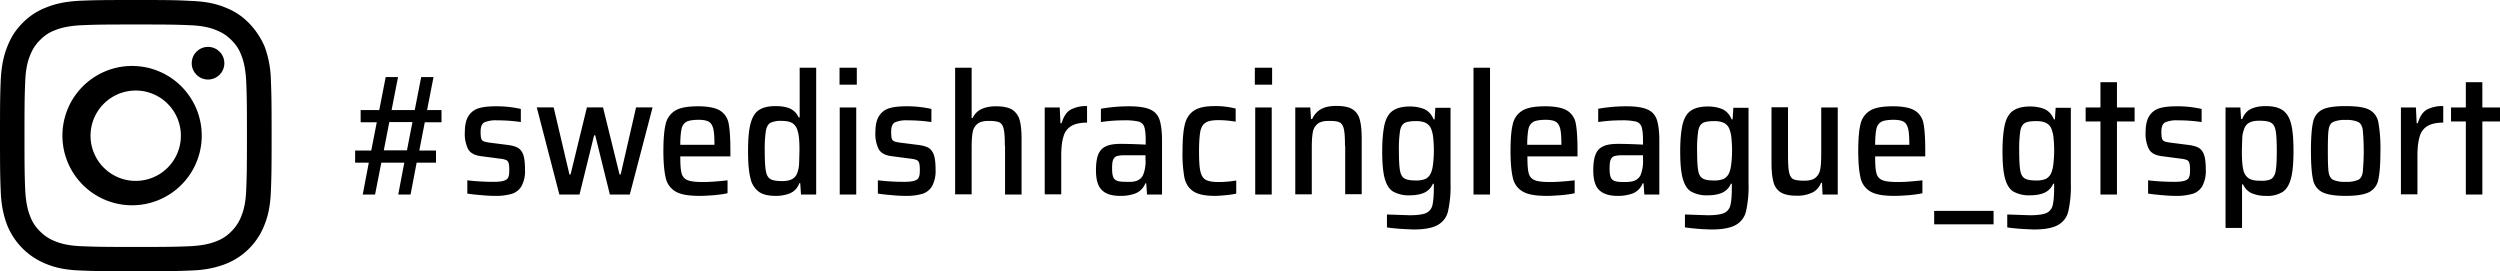
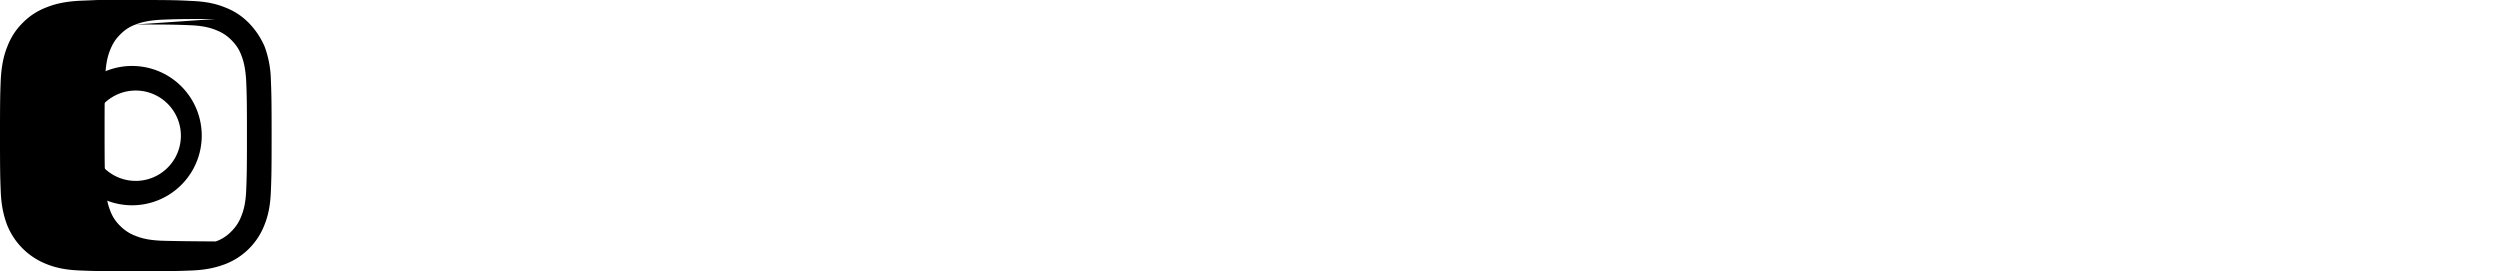
<svg xmlns="http://www.w3.org/2000/svg" viewBox="0 0 1317.1 143">
-   <path d="M71.5 12.9c19.1 0 21.3.1 28.9.4 7 .3 10.8 1.5 13.3 2.5 3.3 1.3 5.7 2.8 8.2 5.3 2.5 2.5 4.1 4.9 5.3 8.2 1 2.5 2.1 6.3 2.5 13.3.3 7.5.4 9.8.4 28.9s-.1 21.3-.4 28.9c-.3 7-1.5 10.8-2.5 13.3a22.3 22.3 0 0 1-5.3 8.2 21.1 21.1 0 0 1-8.2 5.3c-2.5 1-6.3 2.1-13.3 2.5-7.5.3-9.8.4-28.9.4s-21.3-.1-28.9-.4c-7-.3-10.8-1.5-13.3-2.5a22.3 22.3 0 0 1-8.2-5.3 21.1 21.1 0 0 1-5.3-8.2c-1-2.5-2.1-6.3-2.5-13.3-.3-7.5-.4-9.8-.4-28.9s.1-21.3.4-28.9c.3-7 1.5-10.8 2.5-13.3 1.3-3.3 2.8-5.7 5.3-8.2 2.5-2.5 4.9-4.1 8.2-5.3 2.5-1 6.3-2.1 13.3-2.5 7.5-.3 9.8-.4 28.9-.4m0-12.9C52.1 0 49.6.1 42 .4 34.4.8 29.2 2 24.7 3.8A34.6 34.6 0 0 0 12 12c-4 4-6.4 8-8.2 12.7C2 29.2.8 34.4.4 42 .1 49.6 0 52.1 0 71.5S.1 93.3.4 101c.3 7.6 1.6 12.8 3.3 17.4a36.8 36.8 0 0 0 21 20.8c4.5 1.8 9.7 3 17.4 3.3 7.6.3 10.1.4 29.5.4s21.8-.1 29.5-.4c7.6-.3 12.8-1.6 17.4-3.3a36 36 0 0 0 20.9-20.9c1.8-4.5 3-9.7 3.3-17.4.3-7.6.4-10.1.4-29.5s-.1-21.8-.4-29.5a53.7 53.7 0 0 0-3.3-17.4A41 41 0 0 0 131 12c-4-4-8-6.4-12.7-8.2-4.5-1.8-9.7-3-17.4-3.3-7.6-.4-10-.5-29.4-.5z" />
+   <path d="M71.5 12.9c19.1 0 21.3.1 28.9.4 7 .3 10.8 1.5 13.3 2.5 3.3 1.3 5.7 2.8 8.2 5.3 2.5 2.5 4.1 4.9 5.3 8.2 1 2.5 2.1 6.3 2.5 13.3.3 7.5.4 9.8.4 28.9s-.1 21.3-.4 28.9c-.3 7-1.5 10.8-2.5 13.3a22.3 22.3 0 0 1-5.3 8.2 21.1 21.1 0 0 1-8.2 5.3s-21.3-.1-28.9-.4c-7-.3-10.8-1.5-13.3-2.5a22.3 22.3 0 0 1-8.2-5.3 21.1 21.1 0 0 1-5.3-8.2c-1-2.5-2.1-6.3-2.5-13.3-.3-7.5-.4-9.8-.4-28.9s.1-21.3.4-28.9c.3-7 1.5-10.8 2.5-13.3 1.3-3.3 2.8-5.7 5.3-8.2 2.5-2.5 4.9-4.1 8.2-5.3 2.5-1 6.3-2.1 13.3-2.5 7.5-.3 9.8-.4 28.9-.4m0-12.9C52.1 0 49.6.1 42 .4 34.4.8 29.2 2 24.7 3.8A34.6 34.6 0 0 0 12 12c-4 4-6.4 8-8.2 12.7C2 29.2.8 34.4.4 42 .1 49.6 0 52.1 0 71.5S.1 93.3.4 101c.3 7.6 1.6 12.8 3.3 17.4a36.8 36.8 0 0 0 21 20.8c4.5 1.8 9.7 3 17.4 3.3 7.6.3 10.1.4 29.5.4s21.8-.1 29.5-.4c7.6-.3 12.8-1.6 17.4-3.3a36 36 0 0 0 20.9-20.9c1.8-4.5 3-9.7 3.3-17.4.3-7.6.4-10.1.4-29.5s-.1-21.8-.4-29.5a53.7 53.7 0 0 0-3.3-17.4A41 41 0 0 0 131 12c-4-4-8-6.4-12.7-8.2-4.5-1.8-9.7-3-17.4-3.3-7.6-.4-10-.5-29.4-.5z" />
  <path d="M71.5 34.8a36.7 36.7 0 1 0 0 73.3 36.7 36.7 0 0 0 0-73.3zm0 60.5a23.8 23.8 0 1 1 0-47.6 23.8 23.8 0 0 1 0 47.6z" />
-   <circle cx="109.6" cy="33.3" r="8.6" />
  <g>
-     <path d="M209.8 102.5l3.2-16.8h-12.1l-3.3 16.8h-6.5l3.2-16.8h-7.2v-6.4h8.5l2.9-14.9H190V58h9.8l3.4-17.4h6.5L206.3 58h12.2l3.4-17.4h6.5L225 58h7.6v6.4h-8.8l-2.9 14.9h8.8v6.4h-10.2l-3.2 16.8h-6.5zm7.5-38.2h-12.2l-2.9 14.9h12.2l2.9-14.9zM253.5 102.8c-2.8-.2-5.2-.5-7.3-.8v-7c4.3.5 8.9.8 13.8.8 2.5 0 4.3-.2 5.5-.6 1.2-.4 2-1 2.3-1.9.4-.8.5-2.1.5-3.7 0-1.8-.1-3.1-.4-3.8-.2-.7-.7-1.3-1.3-1.5a11 11 0 0 0-3.1-.7l-9.9-1.3c-3.4-.4-5.7-1.6-6.9-3.6a18 18 0 0 1-1.8-9.2c0-3.7.7-6.6 2-8.5 1.3-2 3.1-3.3 5.4-4 2.3-.7 5.3-1 8.9-1a57.4 57.4 0 0 1 13.2 1.4v6.9a85 85 0 0 0-12.6-.9 15 15 0 0 0-6.7 1.1c-1.3.8-1.9 2.4-1.9 4.9 0 1.6.1 2.8.3 3.5.2.7.6 1.2 1.2 1.5.6.3 1.6.5 2.9.7l10.2 1.3c2.2.3 3.9.8 5.1 1.5 1.2.7 2.2 2 2.8 3.7.6 1.8.9 4.4.9 7.8a17 17 0 0 1-1.8 8.6 9 9 0 0 1-5.1 4.1 30 30 0 0 1-8.8 1.1c-2 0-4.5-.1-7.4-.4zM321.3 102.5l-7.7-31.2h-.6l-7.7 31.2h-10.6l-11.9-45.9h8.9l8.3 35.3h.6l8.6-35.3h8.5l8.7 35.3h.6l8.1-35.3h8.7l-12 45.9h-10.5zM384.8 82.4h-26.4c0 4.2.2 7.2.7 8.9a5.1 5.1 0 0 0 3.1 3.6c1.6.7 4.4 1 8.3 1 3.2 0 7.5-.3 12.8-.9v6.8c-1.7.4-3.9.7-6.7 1-2.8.2-5.4.4-8 .4-5.7 0-9.9-.7-12.5-2.2a10.9 10.9 0 0 1-5.3-7c-.8-3.2-1.3-8-1.3-14.4 0-6.3.4-11 1.2-14.2a11 11 0 0 1 5-7.1c2.6-1.6 6.6-2.3 12.1-2.3 5.3 0 9.2.8 11.6 2.3a10 10 0 0 1 4.5 6.9c.6 3.1.9 7.9.9 14.4v2.8zm-23.2-18.2a5.4 5.4 0 0 0-2.5 3.6c-.4 1.7-.7 4.6-.7 8.5h18v-.4c0-3.8-.2-6.6-.7-8.4-.5-1.7-1.3-2.9-2.5-3.5-1.2-.6-3-.9-5.4-.9-3 .1-5 .4-6.2 1.1zM399.9 101.1a11.6 11.6 0 0 1-4.5-7.1c-.9-3.4-1.3-8.2-1.3-14.4 0-6.2.4-11 1.3-14.4.9-3.4 2.3-5.8 4.4-7.2 2.1-1.4 5-2.1 8.7-2.1 3.1 0 5.7.4 7.7 1.3s3.6 2.5 4.6 4.7h.5V35.7h8.7v66.8h-8l-.4-6h-.5a8.8 8.8 0 0 1-4.8 5.3 20 20 0 0 1-7.7 1.4c-3.7 0-6.7-.7-8.7-2.1zm17.5-6.8a5.8 5.8 0 0 0 2.7-3.4c.5-1.3.8-2.9.9-4.6l.2-7.1c0-4.9-.3-8.3-1-10.3a6.7 6.7 0 0 0-2.7-4c-1.3-.8-3.1-1.2-5.5-1.2a13 13 0 0 0-6.1 1c-1.2.7-2 2.1-2.4 4.2a64 64 0 0 0-.6 10.6c0 5 .2 8.5.6 10.7.4 2.1 1.2 3.5 2.5 4.2 1.2.7 3.3 1 6.2 1 2.2 0 4-.4 5.2-1.1zM442.3 44.6v-8.9h9.1v8.9h-9.1zm.1 57.9V56.6h8.7v45.9h-8.7zM469.8 102.8c-2.8-.2-5.2-.5-7.3-.8v-7c4.3.5 8.9.8 13.8.8 2.5 0 4.3-.2 5.5-.6 1.2-.4 2-1 2.3-1.9.4-.8.5-2.1.5-3.7 0-1.8-.1-3.1-.4-3.8-.2-.7-.7-1.3-1.3-1.5a11 11 0 0 0-3.1-.7l-9.9-1.3c-3.4-.4-5.7-1.6-6.9-3.6a18 18 0 0 1-1.8-9.2c0-3.7.7-6.6 2-8.5 1.3-2 3.1-3.3 5.4-4 2.3-.7 5.3-1 8.9-1a57.4 57.4 0 0 1 13.2 1.4v6.9a85 85 0 0 0-12.6-.9 15 15 0 0 0-6.7 1.1c-1.3.8-1.9 2.4-1.9 4.9 0 1.6.1 2.8.3 3.5.2.7.6 1.2 1.2 1.5.6.3 1.6.5 2.9.7l10.2 1.3c2.2.3 3.9.8 5.1 1.5 1.2.7 2.2 2 2.8 3.7.6 1.8.9 4.4.9 7.8a17 17 0 0 1-1.8 8.6 9 9 0 0 1-5.1 4.1 30 30 0 0 1-8.8 1.1c-2.1 0-4.6-.1-7.4-.4zM529.4 76.9c0-4.2-.2-7.2-.6-8.9-.4-1.8-1.1-2.9-2.2-3.5-1.1-.5-2.9-.8-5.6-.8-2.8 0-4.8.5-6.1 1.6a7.2 7.2 0 0 0-2.5 4.7c-.4 2-.5 4.9-.5 8.7v23.7h-8.7V35.7h8.7v26.5h.5c1-2 2.4-3.6 4.4-4.6 2-1 4.6-1.6 8-1.6 3.7 0 6.5.6 8.5 1.8a9.4 9.4 0 0 1 3.9 5.5c.7 2.5 1 5.8 1 10.2v29h-8.7V76.9zM550.4 56.6h7.9l.4 8.3h.6c1-3.4 2.5-5.8 4.7-7.1a17 17 0 0 1 8.7-1.9v8.7c-3.5 0-6.3.6-8.3 1.8a9 9 0 0 0-4.1 5.5c-.8 2.5-1.2 5.9-1.2 10.2v20.3h-8.7V56.6zM580.5 100.1c-2.1-2-3.1-5.5-3.1-10.4 0-3.5.4-6.3 1.2-8.3.8-2 2.1-3.4 4-4.3 1.9-.9 4.5-1.3 7.8-1.3 3.1 0 7.5.1 13.2.4v-2.4c0-3.4-.3-5.7-.8-7.1s-1.6-2.3-3.1-2.7a33 33 0 0 0-7.6-.6 81.3 81.3 0 0 0-12.1.9v-7c4.5-.8 9.5-1.3 14.9-1.3 5 0 8.7.6 11.1 1.7 2.5 1.1 4.1 3 4.9 5.4.8 2.5 1.3 6.1 1.3 10.8v28.6h-7.9l-.4-5.9h-.5a9.3 9.3 0 0 1-5.2 5.3 22 22 0 0 1-8 1.3c-4.4 0-7.7-1-9.7-3.1zm18.5-4.9a6.2 6.2 0 0 0 3.1-2.7 19 19 0 0 0 1.4-8.5v-2.2h-11.1c-1.9 0-3.2.2-4.1.5-.9.3-1.5 1-1.9 2-.4 1-.5 2.5-.5 4.6 0 2 .2 3.4.6 4.4.4 1 1.1 1.6 2.2 2 1.1.4 2.8.5 5.2.5 2.1.1 3.8-.1 5.1-.6zM646.1 102.8c-2.1.2-4.2.4-6.1.4-5.1 0-8.9-.8-11.3-2.4-2.4-1.6-4-4-4.7-7.2a71 71 0 0 1-1-14c0-6.1.4-10.7 1.2-14 .8-3.3 2.4-5.7 4.8-7.3 2.4-1.6 6-2.4 10.8-2.4a42.2 42.2 0 0 1 11.2 1.3v6.9c-3-.5-6-.8-9.1-.8-3.1 0-5.3.4-6.7 1.3-1.4.8-2.3 2.4-2.8 4.5-.4 2.2-.7 5.7-.7 10.5 0 4.9.2 8.4.7 10.6.5 2.2 1.4 3.7 2.8 4.5 1.4.8 3.7 1.2 6.8 1.2 3.2 0 6.3-.3 9.3-.8v6.9c-1.3.3-3.1.6-5.2.8zM661.1 44.6v-8.9h9.1v8.9h-9.1zm.2 57.9V56.6h8.7v45.9h-8.7zM708.6 76.9c0-4.2-.2-7.2-.6-8.9-.4-1.8-1.1-2.9-2.2-3.5s-2.9-.8-5.6-.8c-2.8 0-4.8.5-6.1 1.6a7.2 7.2 0 0 0-2.5 4.7c-.4 2-.5 4.9-.5 8.7v23.7h-8.7V56.6h7.9l.4 6.1h.6c1-2.2 2.5-3.9 4.5-5.1 2-1.2 4.8-1.8 8.3-1.8 3.8 0 6.6.6 8.5 1.8a8.8 8.8 0 0 1 3.8 5.5c.7 2.5 1 5.9 1 10.2v29h-8.7V76.9zM730.7 119.8V113l12 .4c3.9 0 6.7-.4 8.5-1.1a6 6 0 0 0 3.4-4c.5-1.9.8-5.1.8-9.5v-2h-.5a9 9 0 0 1-4.5 4.7c-2 .9-4.6 1.4-7.6 1.4a17 17 0 0 1-8.9-2c-2.1-1.3-3.5-3.7-4.4-7-.9-3.3-1.3-8.1-1.3-14.2 0-6.2.5-11 1.3-14.4.9-3.4 2.4-5.8 4.5-7.1 2.1-1.4 5-2.1 8.8-2.1 2.9 0 5.4.5 7.6 1.4 2.2 1 3.8 2.8 4.9 5.4h.5l.4-6.1h8v39.8a60 60 0 0 1-1.3 14.6 11 11 0 0 1-5.4 7.3c-2.8 1.6-7 2.4-12.8 2.4-5.7-.2-10.3-.5-14-1.1zm20.6-25.7a6.4 6.4 0 0 0 2.7-3.3c.5-1.2.8-2.7 1-4.4a62.1 62.1 0 0 0 .1-13.5 17 17 0 0 0-.9-4.4 6.1 6.1 0 0 0-2.8-3.6c-1.3-.7-3-1.1-5.2-1.1-2.9 0-5 .3-6.2 1-1.2.7-2 2-2.4 4.1a64 64 0 0 0-.6 10.6c0 4.9.2 8.4.6 10.5.4 2.1 1.2 3.4 2.5 4.1 1.2.7 3.3 1 6.2 1 2 0 3.8-.4 5-1zM776.3 102.5V35.7h8.7v66.8h-8.7zM831.1 82.4h-26.4c0 4.2.2 7.2.7 8.9a5.1 5.1 0 0 0 3.1 3.6c1.6.7 4.4 1 8.3 1 3.2 0 7.5-.3 12.8-.9v6.8c-1.7.4-3.9.7-6.7 1-2.8.2-5.4.4-8 .4-5.7 0-9.9-.7-12.5-2.2a10.9 10.9 0 0 1-5.3-7c-.8-3.2-1.3-8-1.3-14.4 0-6.3.4-11 1.2-14.2a11 11 0 0 1 5-7.1c2.6-1.6 6.6-2.3 12.1-2.3 5.3 0 9.2.8 11.6 2.3a10 10 0 0 1 4.5 6.9c.6 3.1.9 7.9.9 14.4v2.8zm-23.3-18.2a5.4 5.4 0 0 0-2.5 3.6c-.4 1.7-.7 4.6-.7 8.5h18v-.4c0-3.8-.2-6.6-.7-8.4-.5-1.7-1.3-2.9-2.5-3.5-1.2-.6-3-.9-5.4-.9-2.9.1-4.9.4-6.2 1.1zM842.5 100.1c-2.1-2-3.1-5.5-3.1-10.4 0-3.5.4-6.3 1.2-8.3.8-2 2.1-3.4 4-4.3 1.9-.9 4.5-1.3 7.8-1.3 3.1 0 7.5.1 13.2.4v-2.4c0-3.4-.3-5.7-.8-7.1a4.3 4.3 0 0 0-3.1-2.7 33 33 0 0 0-7.6-.6 81.3 81.3 0 0 0-12.1.9v-7c4.5-.8 9.5-1.3 14.9-1.3 5 0 8.7.6 11.1 1.7 2.5 1.1 4.1 3 4.9 5.4.8 2.5 1.3 6.1 1.3 10.8v28.6h-7.9l-.4-5.9h-.5a9.3 9.3 0 0 1-5.2 5.3 22 22 0 0 1-8 1.3c-4.3 0-7.6-1-9.7-3.1zm18.6-4.9a6.2 6.2 0 0 0 3.1-2.7 19 19 0 0 0 1.4-8.5v-2.2h-11.1c-1.9 0-3.2.2-4.1.5-.9.3-1.5 1-1.9 2s-.5 2.6-.5 4.7c0 2 .2 3.4.6 4.4.4 1 1.1 1.6 2.2 2 1.1.4 2.8.5 5.2.5 2.1 0 3.8-.2 5.1-.7zM887.7 119.8V113l12 .4c3.9 0 6.7-.4 8.5-1.1a6 6 0 0 0 3.4-4c.5-1.9.8-5.1.8-9.5v-2h-.5a9 9 0 0 1-4.5 4.7c-2 .9-4.6 1.4-7.6 1.4a17 17 0 0 1-8.9-2c-2.1-1.3-3.5-3.7-4.4-7-.9-3.3-1.3-8.1-1.3-14.2 0-6.2.5-11 1.3-14.4.9-3.4 2.4-5.8 4.5-7.1 2.1-1.4 5-2.1 8.8-2.1 2.9 0 5.4.5 7.6 1.4 2.2 1 3.8 2.8 4.9 5.4h.5l.4-6.1h8v39.8a60 60 0 0 1-1.3 14.6 11 11 0 0 1-5.4 7.3c-2.8 1.6-7 2.4-12.8 2.4a119 119 0 0 1-14-1.1zm20.7-25.7a6.4 6.4 0 0 0 2.7-3.3c.5-1.2.8-2.7 1-4.4a62.1 62.1 0 0 0 .1-13.5 17 17 0 0 0-.9-4.4 6.1 6.1 0 0 0-2.8-3.6c-1.3-.7-3-1.1-5.2-1.1-2.9 0-5 .3-6.2 1-1.2.7-2 2-2.4 4.1a64 64 0 0 0-.6 10.6c0 4.9.2 8.4.6 10.5.4 2.1 1.2 3.4 2.5 4.1 1.2.7 3.3 1 6.2 1 2 0 3.7-.4 5-1zM959.9 96.3h-.5c-.9 2.3-2.4 4-4.5 5.1a18.1 18.1 0 0 1-8.4 1.7c-3.7 0-6.5-.6-8.4-1.8a8.8 8.8 0 0 1-3.8-5.6c-.7-2.5-1-5.9-1-10.2v-29h8.7V82c0 4.2.2 7.2.6 8.9.4 1.8 1.1 2.9 2.2 3.5 1.1.5 2.9.8 5.6.8 2.8 0 4.8-.5 6.1-1.6A7.2 7.2 0 0 0 959 89c.4-2 .5-4.9.5-8.8V56.6h8.7v45.9h-8l-.3-6.2zM1014.3 82.4h-26.4c0 4.2.2 7.2.7 8.9a5.1 5.1 0 0 0 3.1 3.6c1.6.7 4.4 1 8.3 1 3.2 0 7.5-.3 12.8-.9v6.8c-1.7.4-3.9.7-6.7 1-2.8.2-5.4.4-8 .4-5.7 0-9.9-.7-12.5-2.2a10.9 10.9 0 0 1-5.3-7c-.8-3.2-1.3-8-1.3-14.4 0-6.3.4-11 1.2-14.2a11 11 0 0 1 5-7.1c2.6-1.6 6.6-2.3 12.1-2.3 5.3 0 9.2.8 11.6 2.3a10 10 0 0 1 4.5 6.9c.6 3.1.9 7.9.9 14.4v2.8zm-23.2-18.2a5.4 5.4 0 0 0-2.5 3.6c-.4 1.7-.7 4.6-.7 8.5h18v-.4c0-3.8-.2-6.6-.7-8.4-.5-1.7-1.3-2.9-2.5-3.5-1.2-.6-3-.9-5.4-.9-2.9.1-5 .4-6.2 1.1zM1019 118.2v-7.1h31.3v7.1H1019zM1057.5 119.8V113l12 .4c3.9 0 6.7-.4 8.5-1.1a6 6 0 0 0 3.4-4c.5-1.9.8-5.1.8-9.5v-2h-.5a9 9 0 0 1-4.5 4.7c-2 .9-4.6 1.4-7.6 1.4a17 17 0 0 1-8.9-2c-2.1-1.3-3.5-3.7-4.4-7-.9-3.3-1.3-8.1-1.3-14.2 0-6.2.5-11 1.3-14.4.9-3.4 2.4-5.8 4.5-7.1 2.1-1.4 5-2.1 8.8-2.1 2.9 0 5.4.5 7.6 1.4 2.2 1 3.8 2.8 4.9 5.4h.5l.4-6.1h8v39.8a60 60 0 0 1-1.3 14.6 11 11 0 0 1-5.4 7.3c-2.8 1.6-7 2.4-12.8 2.4-5.7-.2-10.3-.5-14-1.1zm20.6-25.7a6.4 6.4 0 0 0 2.7-3.3c.5-1.2.8-2.7 1-4.4a62.1 62.1 0 0 0 .1-13.5 17 17 0 0 0-.9-4.4 6.1 6.1 0 0 0-2.8-3.6c-1.3-.7-3-1.1-5.2-1.1-2.9 0-5 .3-6.2 1-1.2.7-2 2-2.4 4.1a64 64 0 0 0-.6 10.6c0 4.9.2 8.4.6 10.5.4 2.1 1.2 3.4 2.5 4.1 1.2.7 3.3 1 6.2 1 2 0 3.8-.4 5-1zM1106.6 102.5V64h-7.8v-7.4h7.8V43.3h8.7v13.3h9.3V64h-9.3v38.5h-8.7zM1139 102.8c-2.8-.2-5.2-.5-7.3-.8v-7c4.3.5 8.9.8 13.8.8 2.5 0 4.3-.2 5.5-.6 1.2-.4 2-1 2.3-1.9.4-.8.5-2.1.5-3.7 0-1.8-.1-3.1-.4-3.8-.2-.7-.7-1.3-1.3-1.5a11 11 0 0 0-3.1-.7l-9.9-1.3c-3.4-.4-5.7-1.6-6.9-3.6a18 18 0 0 1-1.8-9.2c0-3.7.7-6.6 2-8.5 1.3-2 3.1-3.3 5.4-4 2.3-.7 5.3-1 8.9-1a57.4 57.4 0 0 1 13.2 1.4v6.9a85 85 0 0 0-12.6-.9 15 15 0 0 0-6.7 1.1c-1.3.8-1.9 2.4-1.9 4.9 0 1.6.1 2.8.3 3.5.2.7.6 1.2 1.2 1.5.6.3 1.6.5 2.9.7l10.2 1.3c2.2.3 3.9.8 5.1 1.5 1.2.7 2.2 2 2.8 3.7.6 1.8.9 4.4.9 7.8a17 17 0 0 1-1.8 8.6 9 9 0 0 1-5.1 4.1 30 30 0 0 1-8.8 1.1c-2 0-4.6-.1-7.4-.4zM1172.4 56.6h7.9l.4 6.1h.6c1-2.6 2.6-4.4 4.8-5.4 2.2-1 4.7-1.4 7.6-1.4 3.8 0 6.7.7 8.8 2.1 2.1 1.4 3.6 3.7 4.5 7.1.9 3.4 1.3 8.2 1.3 14.4 0 6.2-.4 11-1.3 14.4-.9 3.4-2.3 5.8-4.4 7.2a15 15 0 0 1-8.6 2.1 19 19 0 0 1-7.7-1.4c-2-.9-3.6-2.5-4.6-4.7h-.5v23h-8.7V56.6zm24 37.8c1.2-.7 2.1-2.1 2.5-4.2.4-2.1.6-5.7.6-10.7 0-5-.2-8.5-.6-10.7-.4-2.1-1.2-3.5-2.5-4.2-1.2-.7-3.3-1-6.2-1-2.3 0-4.1.4-5.3 1.1a5.7 5.7 0 0 0-2.7 3.6c-.5 1.3-.8 2.7-.9 4.4l-.2 6.7c0 5 .3 8.6.9 10.6a6.8 6.8 0 0 0 2.8 4c1.3.8 3.1 1.2 5.4 1.2 2.9.2 5-.2 6.2-.8zM1223.4 101.2a9.3 9.3 0 0 1-4.8-6.6c-.7-3.1-1.1-8.1-1.1-15.1s.4-12 1.1-15.1a9.3 9.3 0 0 1 4.8-6.6c2.5-1.3 6.6-1.9 12.4-1.9s9.9.6 12.4 1.9a9.3 9.3 0 0 1 4.8 6.6 76 76 0 0 1 1.1 15.1c0 7-.4 12-1.1 15.1a9.3 9.3 0 0 1-4.8 6.6c-2.5 1.3-6.6 2-12.4 2s-9.9-.7-12.4-2zm19.1-6.5c1.3-.7 2-2.1 2.3-4.1a121 121 0 0 0 0-22.2c-.3-2-1.1-3.4-2.3-4.1a15 15 0 0 0-6.7-1.1 15 15 0 0 0-6.7 1.1c-1.3.7-2 2.1-2.3 4.1-.3 2-.4 5.7-.4 11.1 0 5.3.1 9 .4 11.1.3 2 1.1 3.4 2.3 4.1a15 15 0 0 0 6.7 1.1 15 15 0 0 0 6.7-1.1zM1264.9 56.6h7.9l.4 8.3h.6c1-3.4 2.5-5.8 4.7-7.1a17 17 0 0 1 8.7-1.9v8.7c-3.5 0-6.3.6-8.3 1.8a9 9 0 0 0-4.1 5.5c-.8 2.5-1.2 5.9-1.2 10.2v20.3h-8.7V56.6zM1299.1 102.5V64h-7.8v-7.4h7.8V43.3h8.7v13.3h9.3V64h-9.3v38.5h-8.7z" />
-   </g>
+     </g>
</svg>